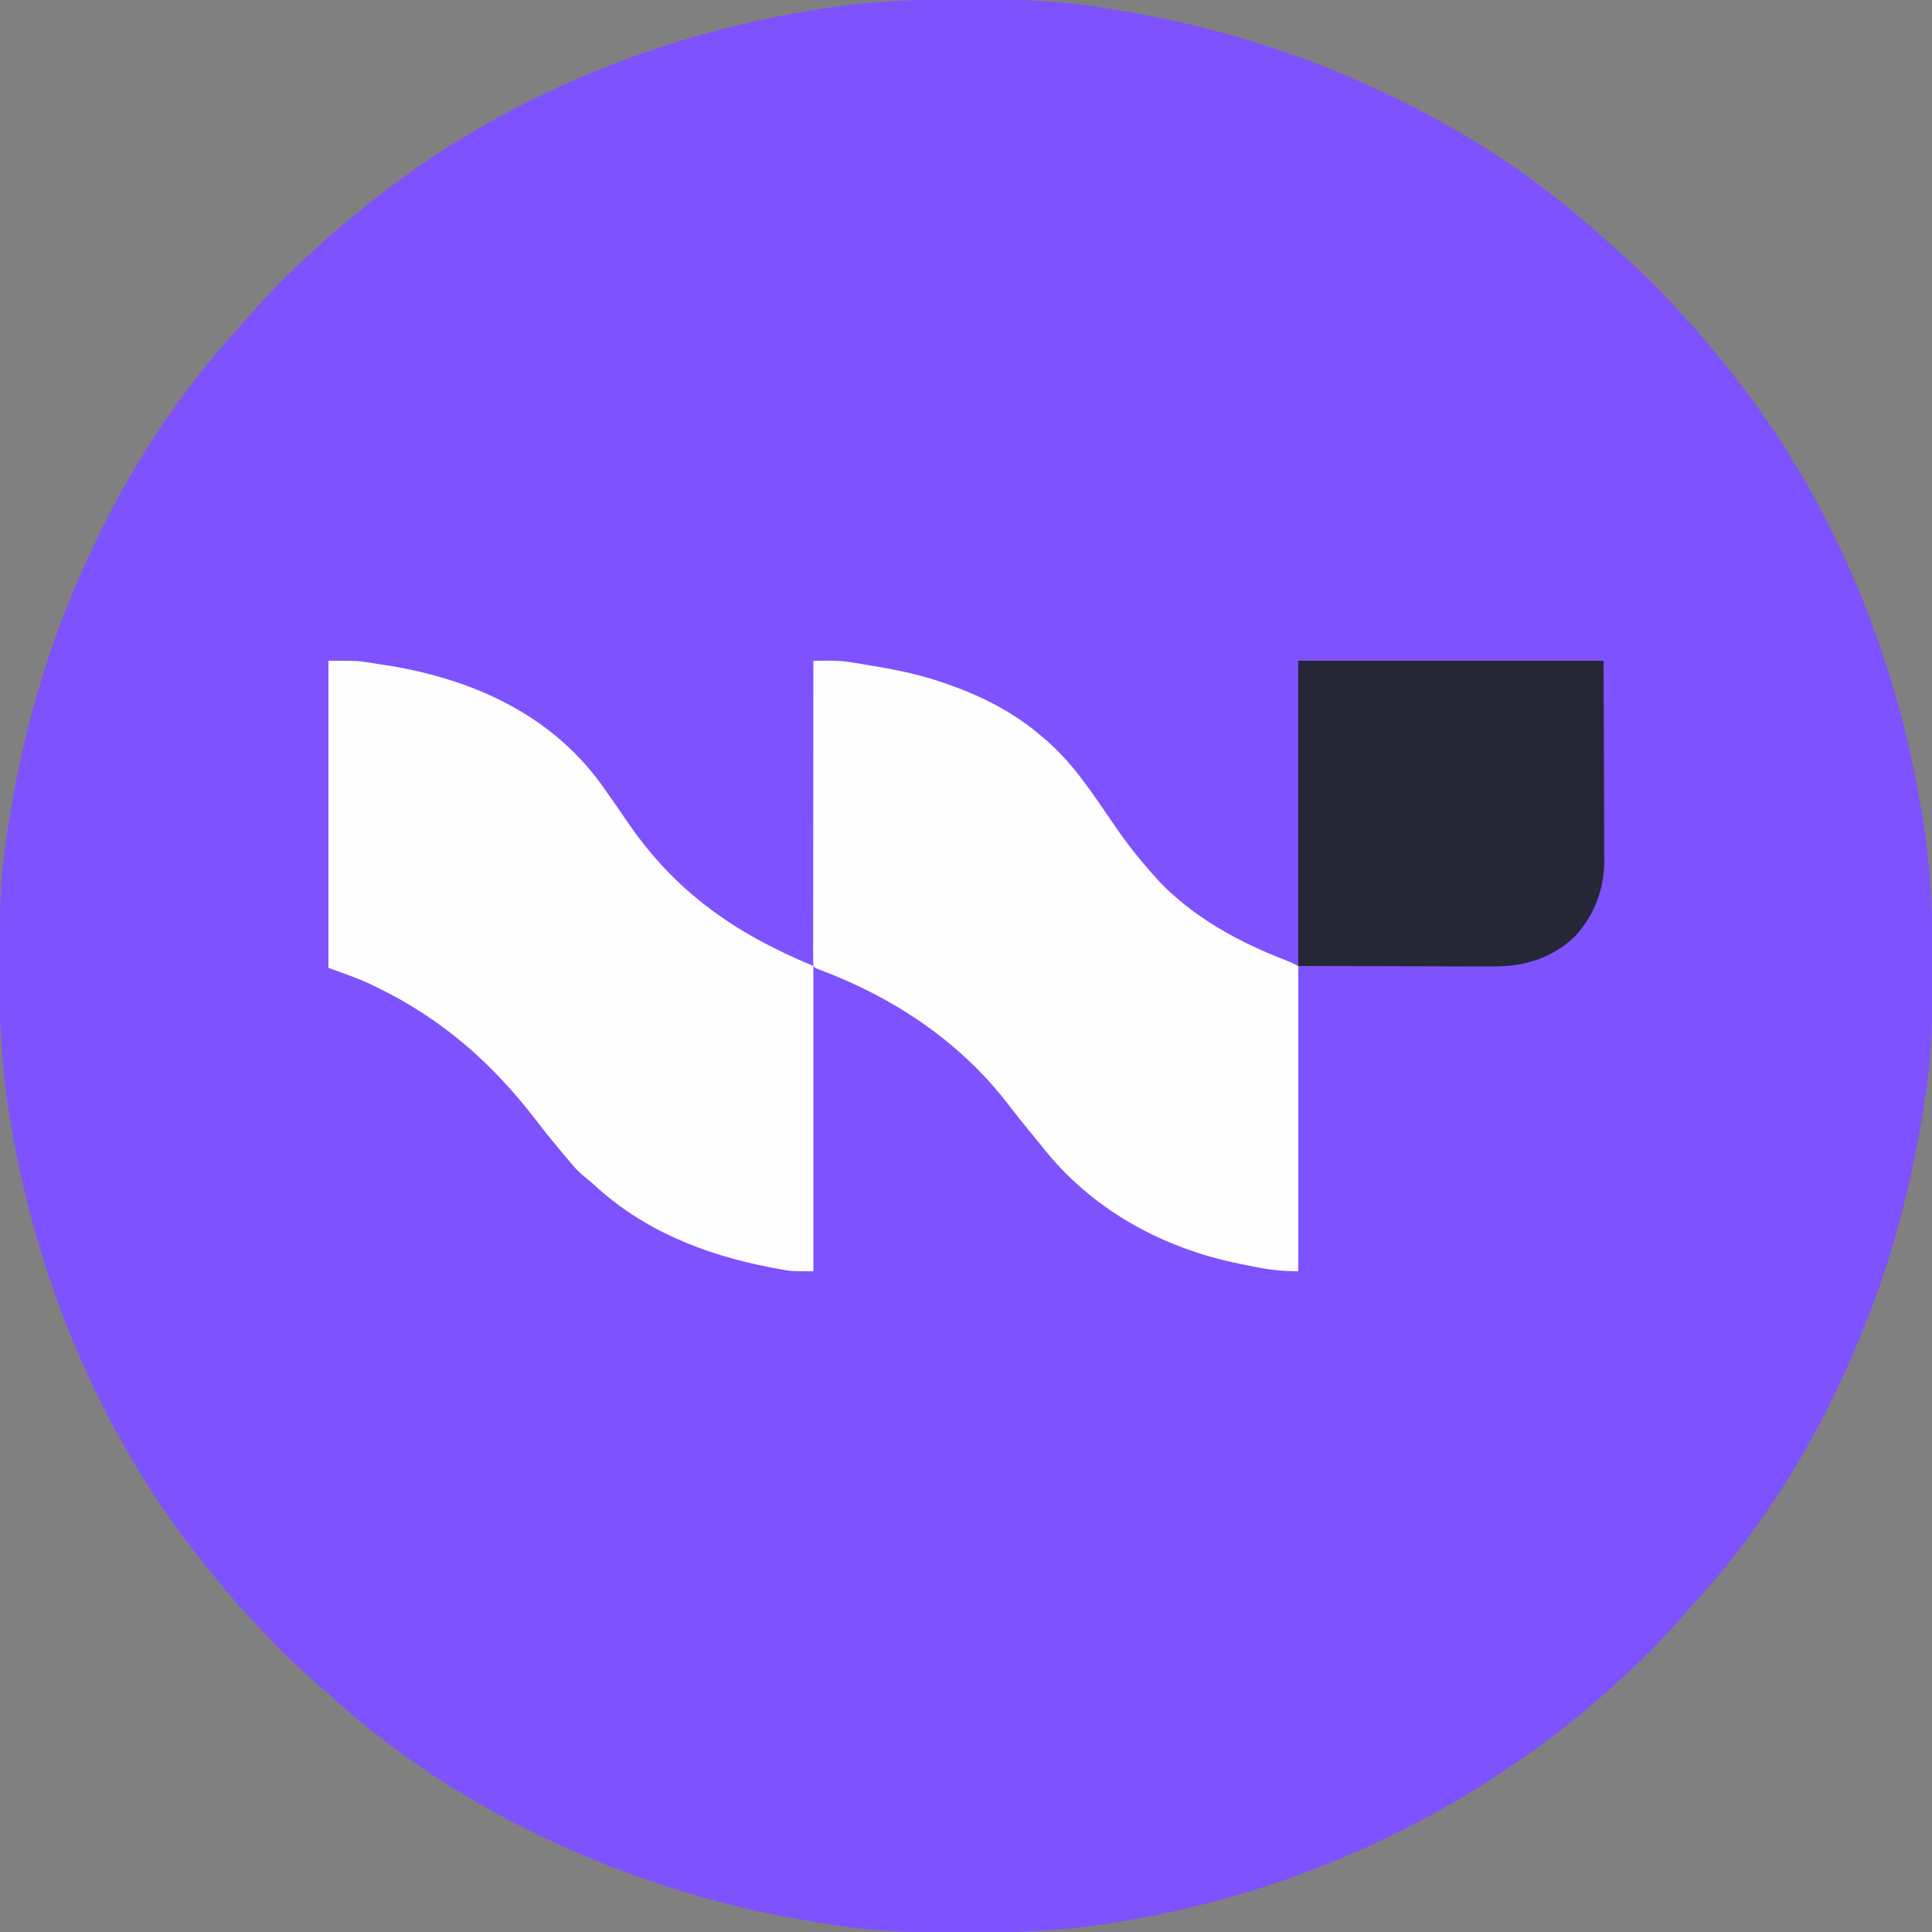
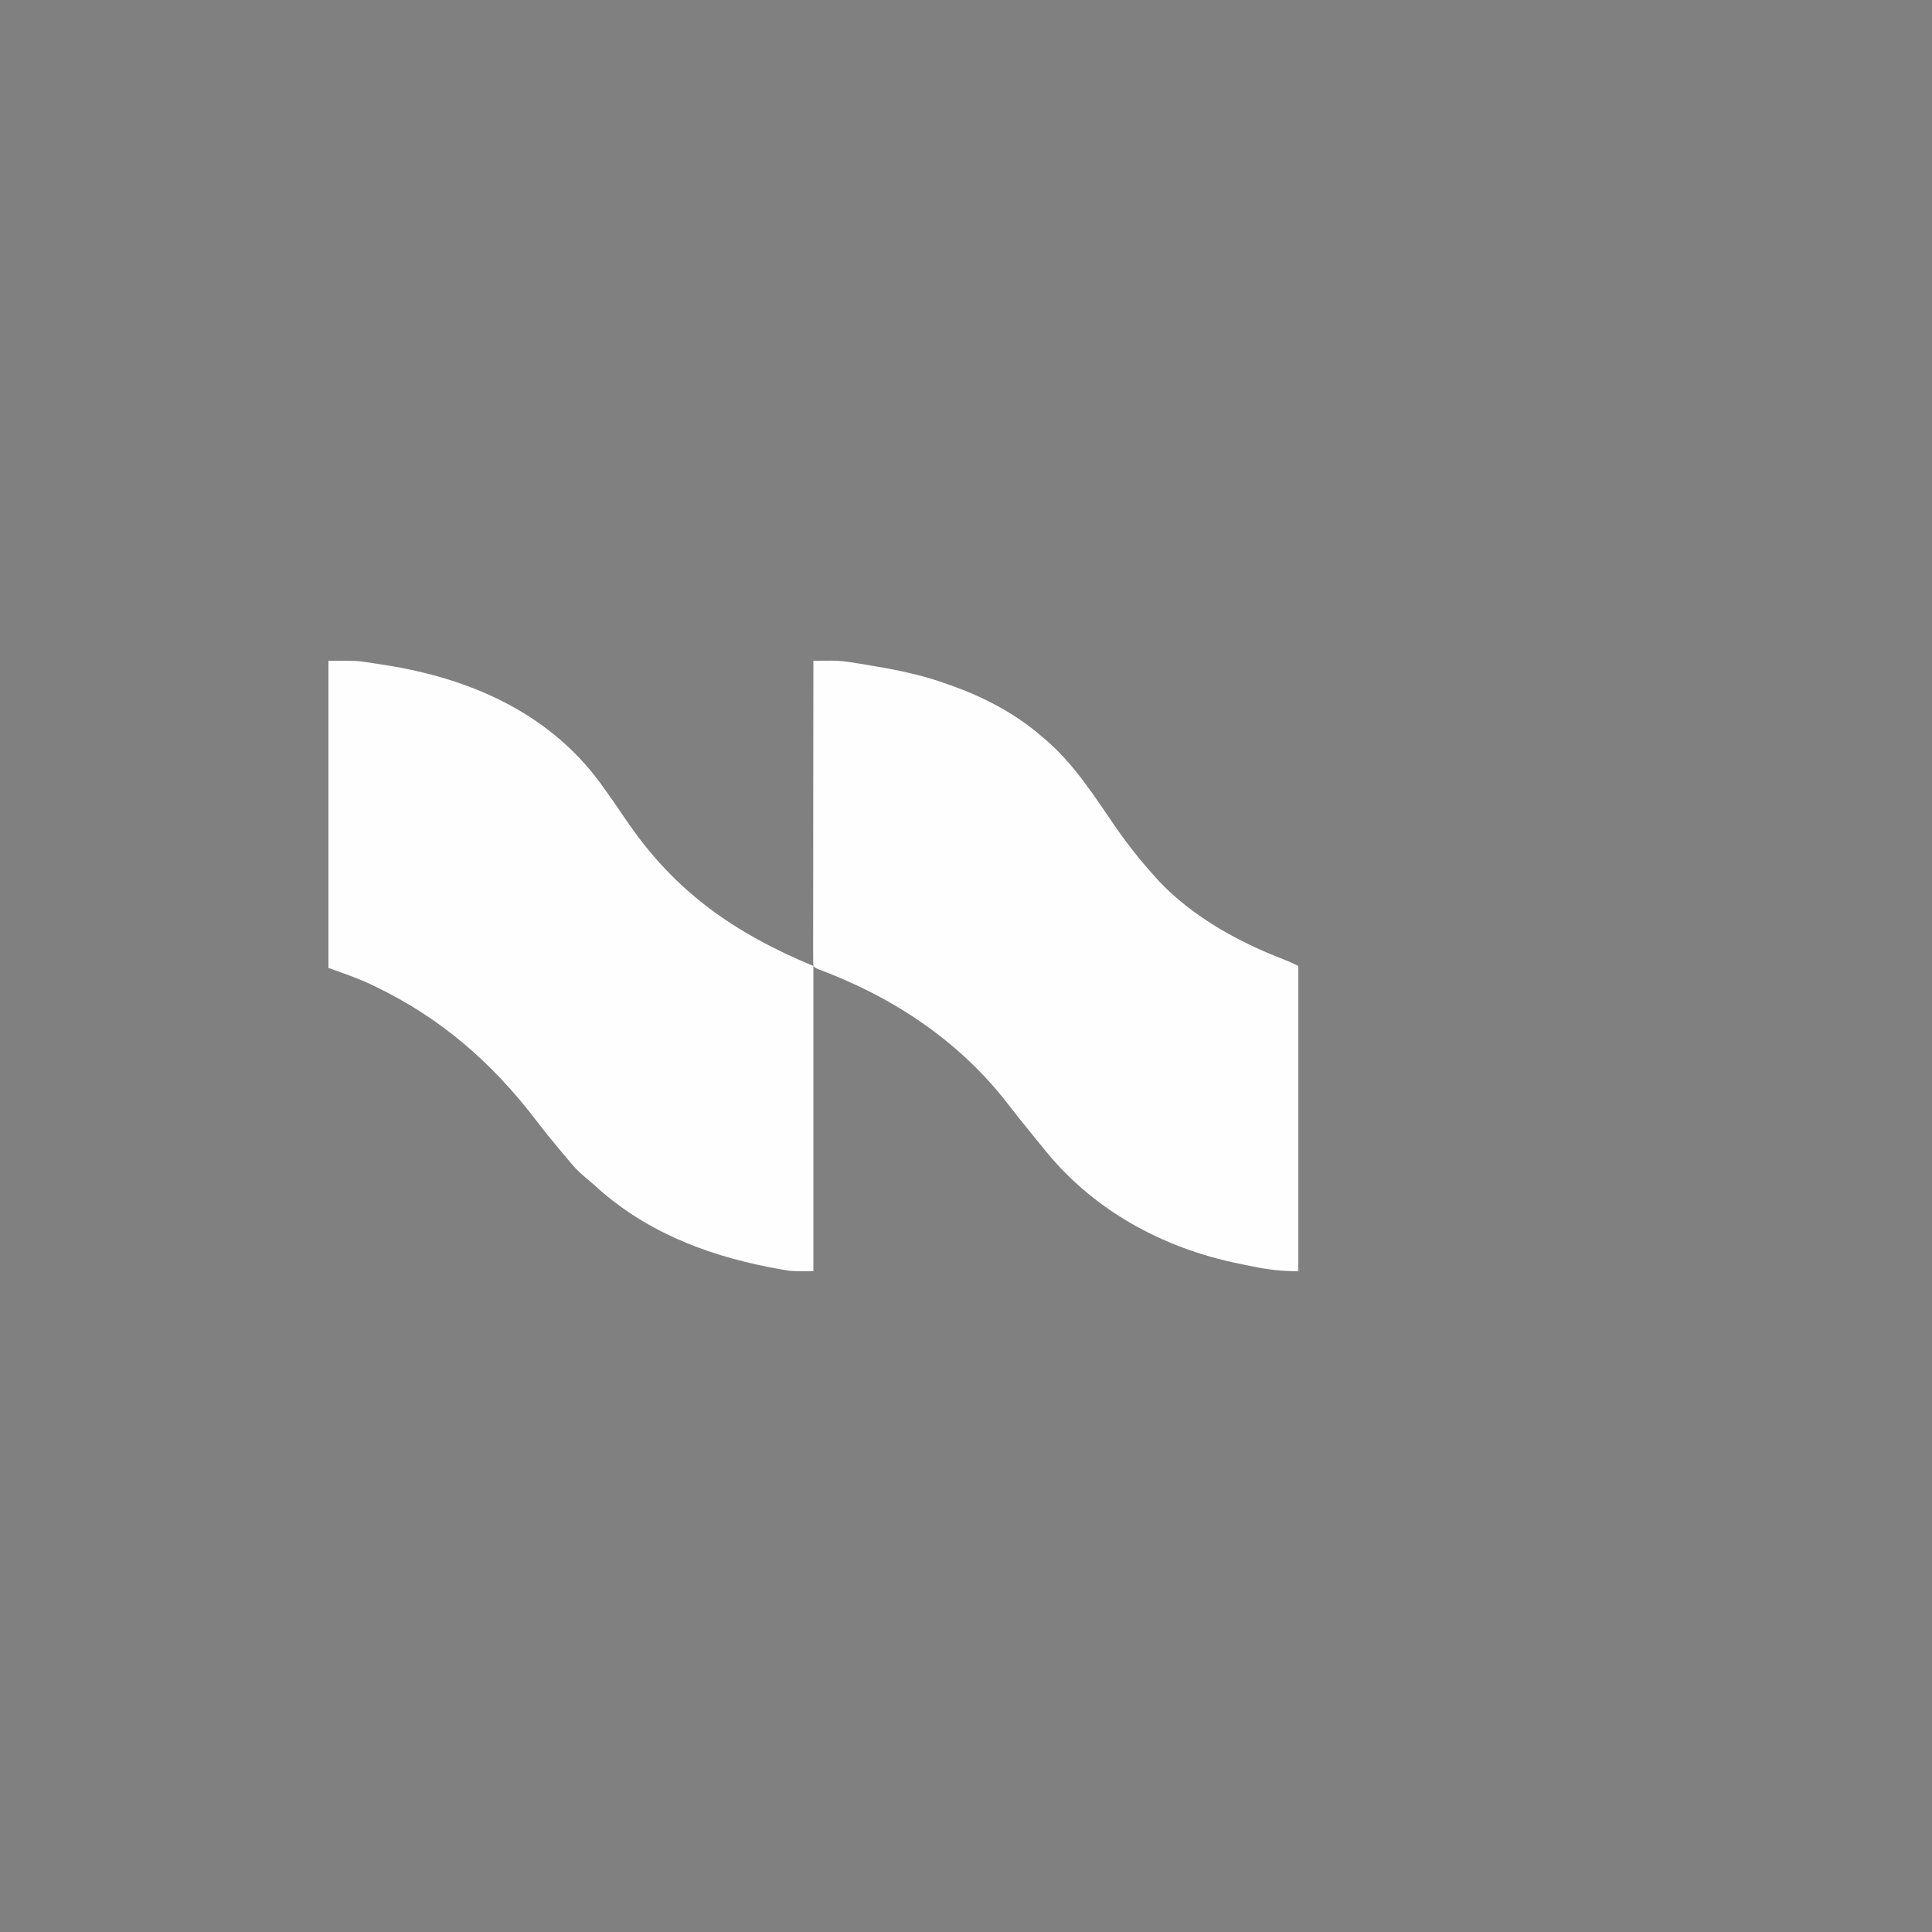
<svg xmlns="http://www.w3.org/2000/svg" width="1000" height="1000">
  <rect width="100%" height="100%" fill="#808080" stroke="none" />
-   <path d="M0 0 C1.43 0.002 2.86 0.004 4.29 0.007 C24.502 0.048 44.47 0.333 64.5 3.312 C65.928 3.519 67.356 3.725 68.784 3.931 C117.883 11.109 165.403 24.469 210.5 45.312 C211.959 45.979 211.959 45.979 213.448 46.66 C255.905 66.121 296.68 92.4 331.094 124.117 C333.127 125.972 335.185 127.785 337.262 129.59 C348.665 139.546 359.442 150.005 369.5 161.312 C370.43 162.321 371.362 163.328 372.297 164.332 C378.302 170.785 383.988 177.432 389.5 184.312 C390.41 185.42 391.322 186.527 392.234 187.633 C448.329 256.062 483.293 340.735 496.312 427.875 C496.605 429.814 496.605 429.814 496.903 431.792 C500.118 454.423 500.875 476.978 500.812 499.812 C500.81 501.243 500.808 502.673 500.806 504.103 C500.764 524.314 500.48 544.282 497.5 564.312 C497.294 565.741 497.088 567.169 496.882 568.597 C489.704 617.696 476.344 665.216 455.5 710.312 C455.055 711.285 454.611 712.258 454.153 713.26 C434.691 755.717 408.412 796.493 376.695 830.906 C374.841 832.939 373.028 834.997 371.223 837.074 C361.266 848.477 350.808 859.254 339.5 869.312 C338.491 870.242 337.485 871.175 336.48 872.109 C330.029 878.114 323.399 883.824 316.5 889.312 C315.988 889.724 315.476 890.136 314.948 890.561 C245.621 946.29 162.965 982.573 72.938 996.125 C71.645 996.32 70.353 996.515 69.021 996.716 C46.389 999.93 23.834 1000.688 1 1000.625 C-0.43 1000.623 -1.86 1000.621 -3.29 1000.618 C-23.502 1000.577 -43.47 1000.292 -63.5 997.312 C-64.928 997.106 -66.356 996.9 -67.784 996.694 C-116.883 989.516 -164.403 976.156 -209.5 955.312 C-210.959 954.646 -210.959 954.646 -212.448 953.965 C-254.905 934.504 -295.68 908.225 -330.094 876.508 C-332.127 874.653 -334.185 872.84 -336.262 871.035 C-347.665 861.079 -358.442 850.62 -368.5 839.312 C-369.43 838.304 -370.362 837.297 -371.297 836.293 C-377.302 829.84 -382.988 823.193 -388.5 816.312 C-389.41 815.205 -390.322 814.098 -391.234 812.992 C-447.329 744.563 -482.293 659.89 -495.312 572.75 C-495.507 571.458 -495.702 570.165 -495.903 568.833 C-499.118 546.202 -499.875 523.647 -499.812 500.812 C-499.81 499.382 -499.808 497.952 -499.806 496.522 C-499.764 476.311 -499.48 456.343 -496.5 436.312 C-496.294 434.884 -496.088 433.456 -495.882 432.028 C-488.704 382.929 -475.344 335.409 -454.5 290.312 C-454.055 289.34 -453.611 288.367 -453.153 287.365 C-433.691 244.908 -407.412 204.132 -375.695 169.719 C-373.841 167.686 -372.028 165.628 -370.223 163.551 C-360.266 152.148 -349.808 141.371 -338.5 131.312 C-337.491 130.383 -336.485 129.45 -335.48 128.516 C-329.028 122.51 -322.381 116.825 -315.5 111.312 C-314.392 110.402 -313.286 109.491 -312.18 108.578 C-243.75 52.484 -159.078 17.52 -71.938 4.5 C-70.645 4.305 -69.353 4.11 -68.021 3.909 C-45.389 0.695 -22.834 -0.063 0 0 Z " fill="#7E52FE" transform="translate(499.5,-0.312)" />
-   <path d="M0 0 C14.644 0 14.644 0 19.578 0.734 C20.667 0.894 21.757 1.054 22.879 1.218 C24.548 1.481 24.548 1.481 26.25 1.75 C27.429 1.932 28.608 2.114 29.822 2.301 C73.504 9.236 114.072 26.99 140.834 63.444 C145.563 69.991 150.136 76.642 154.688 83.312 C179.615 119.79 210.214 141.006 251 158 C251 210.14 251 262.28 251 316 C239.727 316 239.727 316 235.984 315.336 C235.138 315.187 234.291 315.038 233.418 314.884 C232.538 314.716 231.657 314.548 230.75 314.375 C229.801 314.195 228.852 314.016 227.875 313.831 C194.148 307.216 162.672 294.655 137.254 271.043 C135.69 269.625 134.071 268.266 132.414 266.957 C130.293 265.237 128.578 263.57 126.812 261.5 C126.217 260.803 125.621 260.105 125.008 259.387 C124.345 258.599 123.683 257.811 123 257 C122.234 256.099 121.469 255.198 120.68 254.27 C116.308 249.082 112.053 243.831 107.938 238.438 C84.83 208.18 58.597 185.146 24.125 168.562 C23.318 168.174 22.512 167.785 21.681 167.384 C14.556 164.061 7.498 161.678 0 159 C0 106.53 0 54.06 0 0 Z " fill="#FEFEFF" transform="translate(170,342)" />
+   <path d="M0 0 C14.644 0 14.644 0 19.578 0.734 C20.667 0.894 21.757 1.054 22.879 1.218 C24.548 1.481 24.548 1.481 26.25 1.75 C27.429 1.932 28.608 2.114 29.822 2.301 C73.504 9.236 114.072 26.99 140.834 63.444 C145.563 69.991 150.136 76.642 154.688 83.312 C179.615 119.79 210.214 141.006 251 158 C251 210.14 251 262.28 251 316 C239.727 316 239.727 316 235.984 315.336 C235.138 315.187 234.291 315.038 233.418 314.884 C232.538 314.716 231.657 314.548 230.75 314.375 C229.801 314.195 228.852 314.016 227.875 313.831 C194.148 307.216 162.672 294.655 137.254 271.043 C130.293 265.237 128.578 263.57 126.812 261.5 C126.217 260.803 125.621 260.105 125.008 259.387 C124.345 258.599 123.683 257.811 123 257 C122.234 256.099 121.469 255.198 120.68 254.27 C116.308 249.082 112.053 243.831 107.938 238.438 C84.83 208.18 58.597 185.146 24.125 168.562 C23.318 168.174 22.512 167.785 21.681 167.384 C14.556 164.061 7.498 161.678 0 159 C0 106.53 0 54.06 0 0 Z " fill="#FEFEFF" transform="translate(170,342)" />
  <path d="M0 0 C2.074 -0.012 4.147 -0.021 6.221 -0.028 C7.376 -0.034 8.531 -0.039 9.72 -0.044 C13.712 0.01 17.514 0.431 21.441 1.102 C22.168 1.218 22.895 1.335 23.644 1.455 C25.953 1.832 28.258 2.226 30.562 2.625 C31.751 2.827 31.751 2.827 32.964 3.032 C45.289 5.135 57.226 7.716 69 12 C69.635 12.221 70.269 12.442 70.923 12.669 C87.914 18.631 104.359 27.208 118 39 C118.503 39.422 119.006 39.844 119.524 40.279 C134.715 53.071 145.218 69.815 156.403 86.034 C162.729 95.187 169.546 103.735 177 112 C178.013 113.123 178.013 113.123 179.047 114.27 C196.701 132.791 220.238 145.688 243.891 154.773 C247 156 247 156 251 158 C251 210.14 251 262.28 251 316 C242.507 316 235.335 315.17 227.169 313.453 C225.018 313.004 222.863 312.579 220.707 312.156 C180.229 303.973 143.583 283.802 118 251 C115.885 248.388 113.753 245.789 111.625 243.188 C107.982 238.722 104.389 234.227 100.883 229.653 C75.568 196.764 41.326 174.16 2.648 159.689 C1 159 1 159 0 158 C-0.097 155.962 -0.122 153.921 -0.12 151.881 C-0.121 151.235 -0.122 150.589 -0.123 149.924 C-0.125 147.743 -0.119 145.563 -0.114 143.383 C-0.113 141.826 -0.113 140.269 -0.114 138.712 C-0.114 134.473 -0.108 130.233 -0.101 125.994 C-0.095 121.568 -0.095 117.143 -0.093 112.717 C-0.09 104.33 -0.082 95.944 -0.072 87.558 C-0.061 78.012 -0.055 68.467 -0.05 58.922 C-0.04 39.281 -0.022 19.641 0 0 Z " fill="#FEFEFF" transform="translate(421,342)" />
-   <path d="M0 0 C52.14 0 104.28 0 158 0 C158.062 18.233 158.124 36.465 158.188 55.25 C158.215 60.988 158.242 66.726 158.27 72.638 C158.284 79.693 158.284 79.693 158.286 83.005 C158.291 85.298 158.301 87.591 158.317 89.883 C158.339 93.375 158.342 96.865 158.341 100.356 C158.351 101.363 158.362 102.369 158.373 103.405 C158.308 118.44 153.272 131.697 143.062 142.812 C131.117 154.082 116.831 158.341 100.697 158.227 C99.586 158.227 98.475 158.228 97.33 158.228 C93.76 158.226 90.191 158.211 86.621 158.195 C84.406 158.192 82.191 158.19 79.977 158.189 C71.797 158.179 63.617 158.151 55.438 158.125 C37.143 158.084 18.849 158.042 0 158 C0 105.86 0 53.72 0 0 Z " fill="#252736" transform="translate(672,342)" />
</svg>